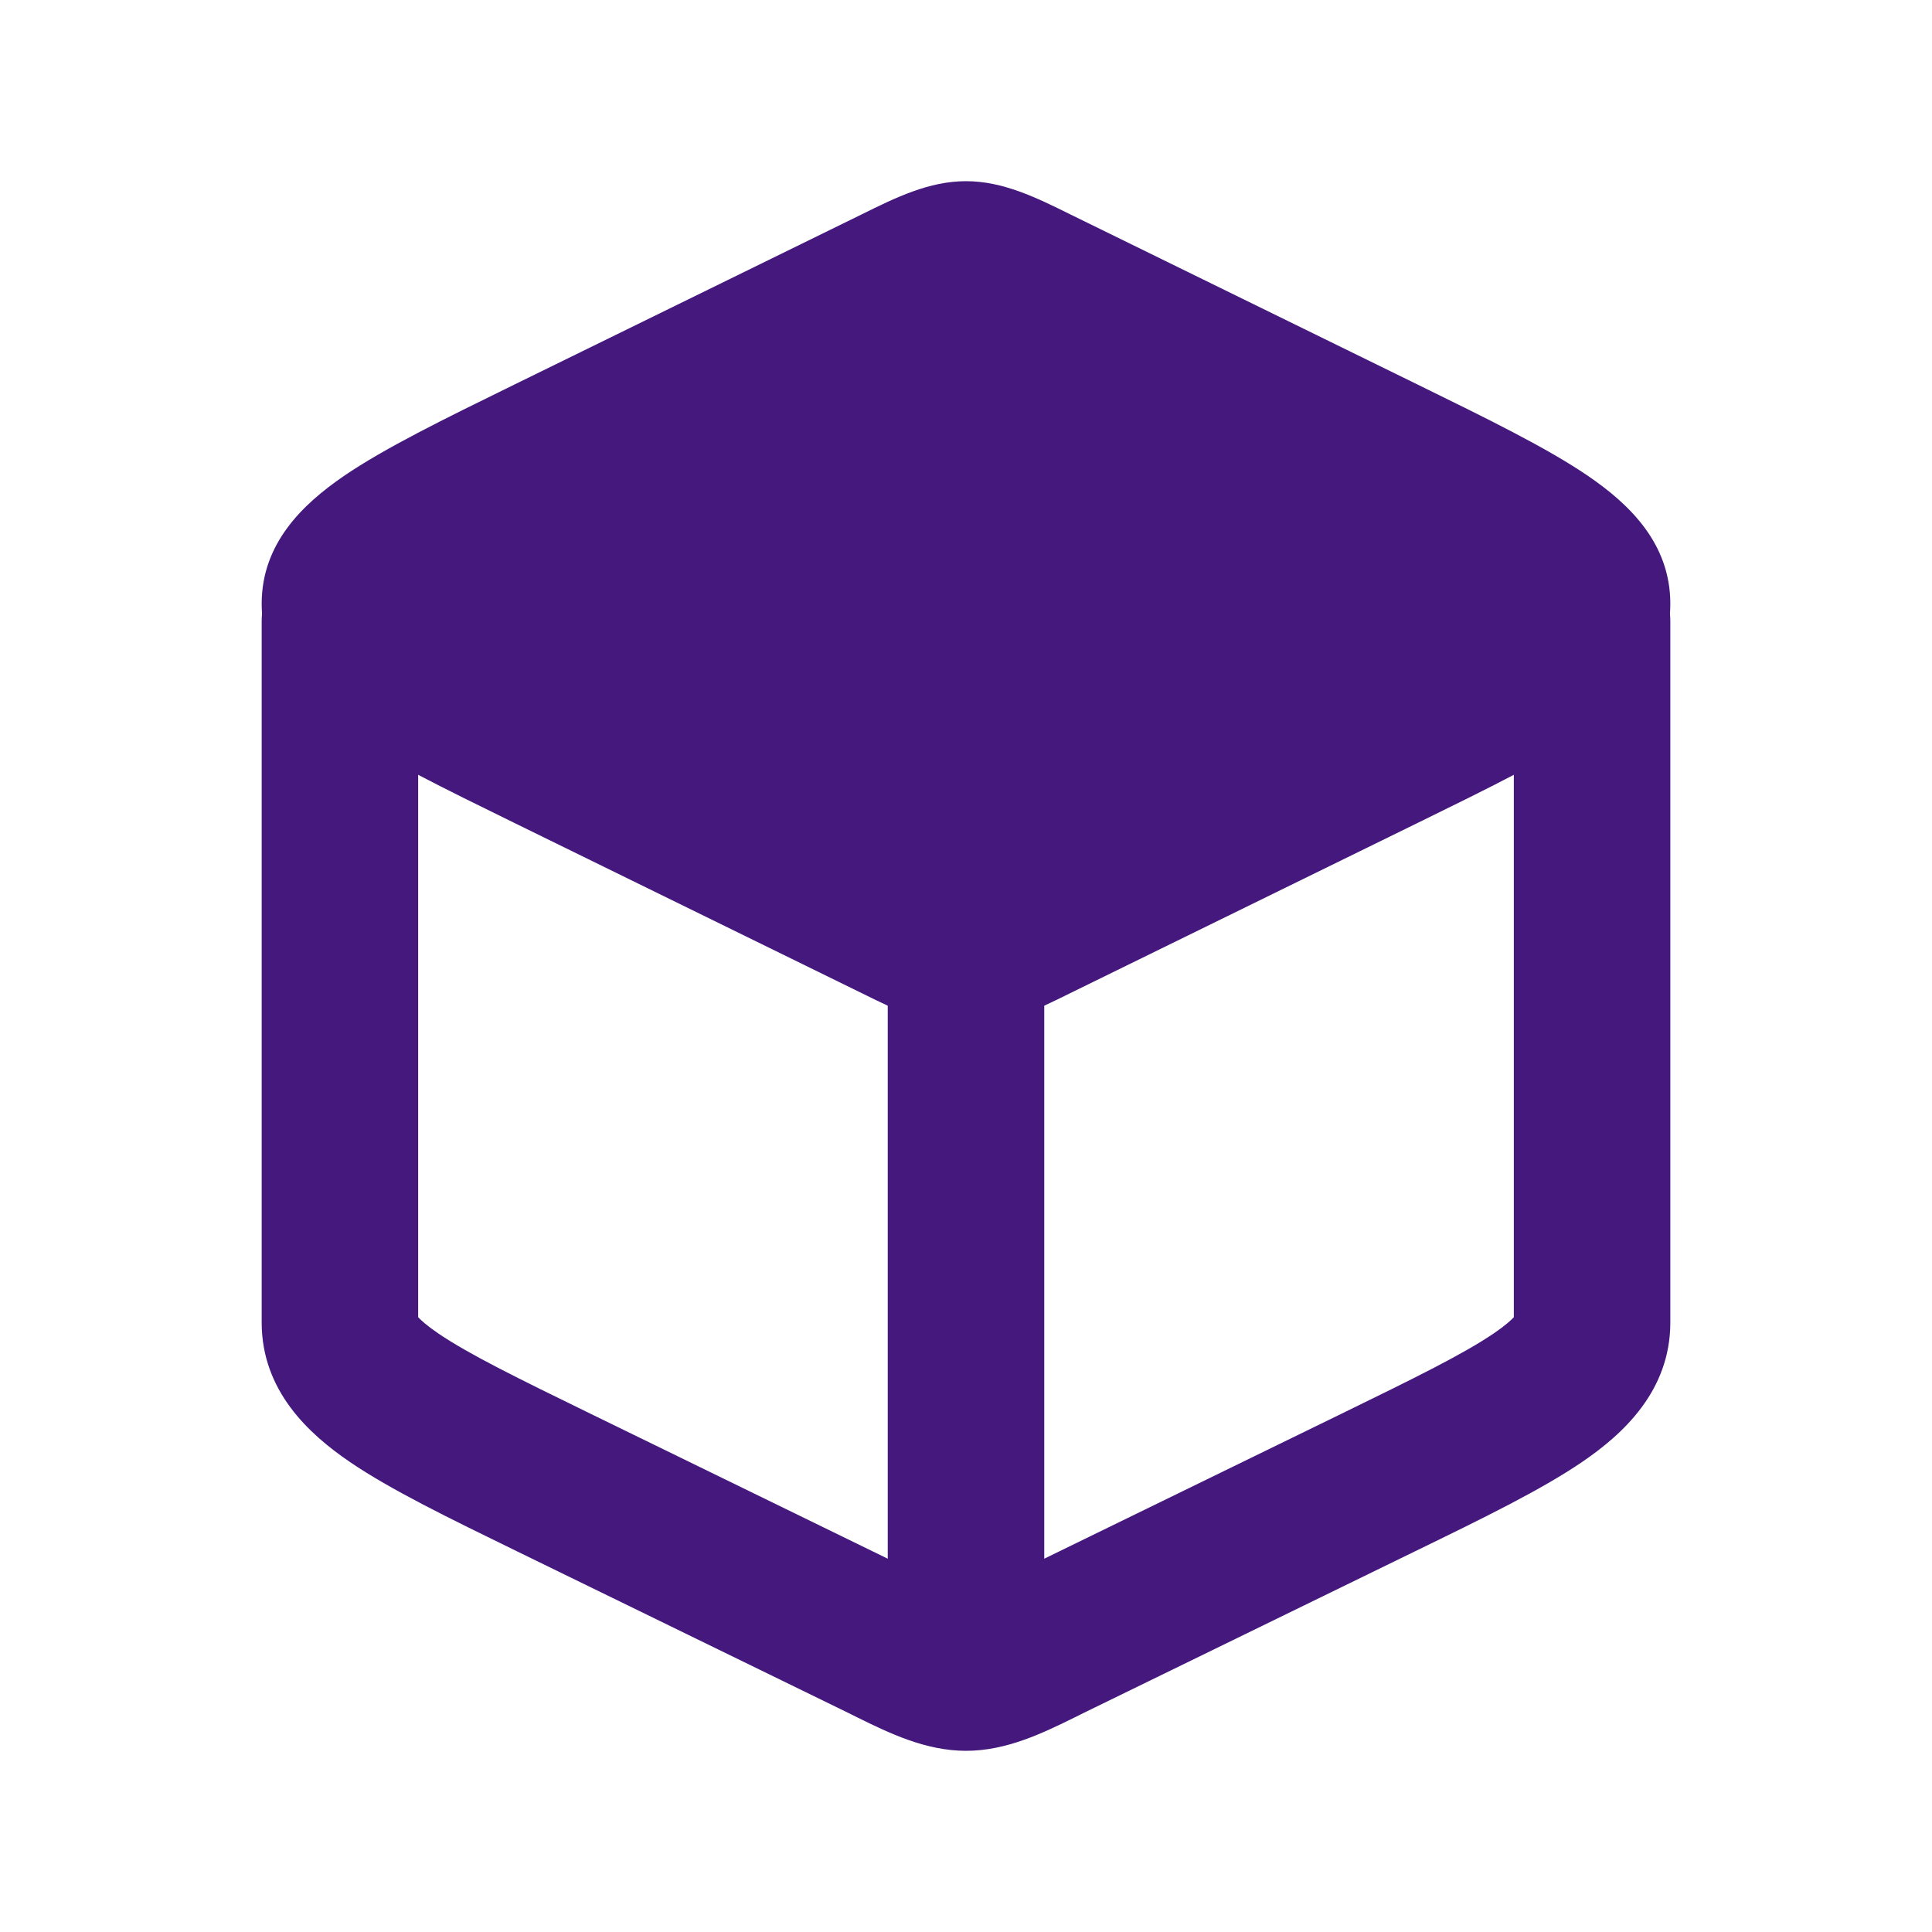
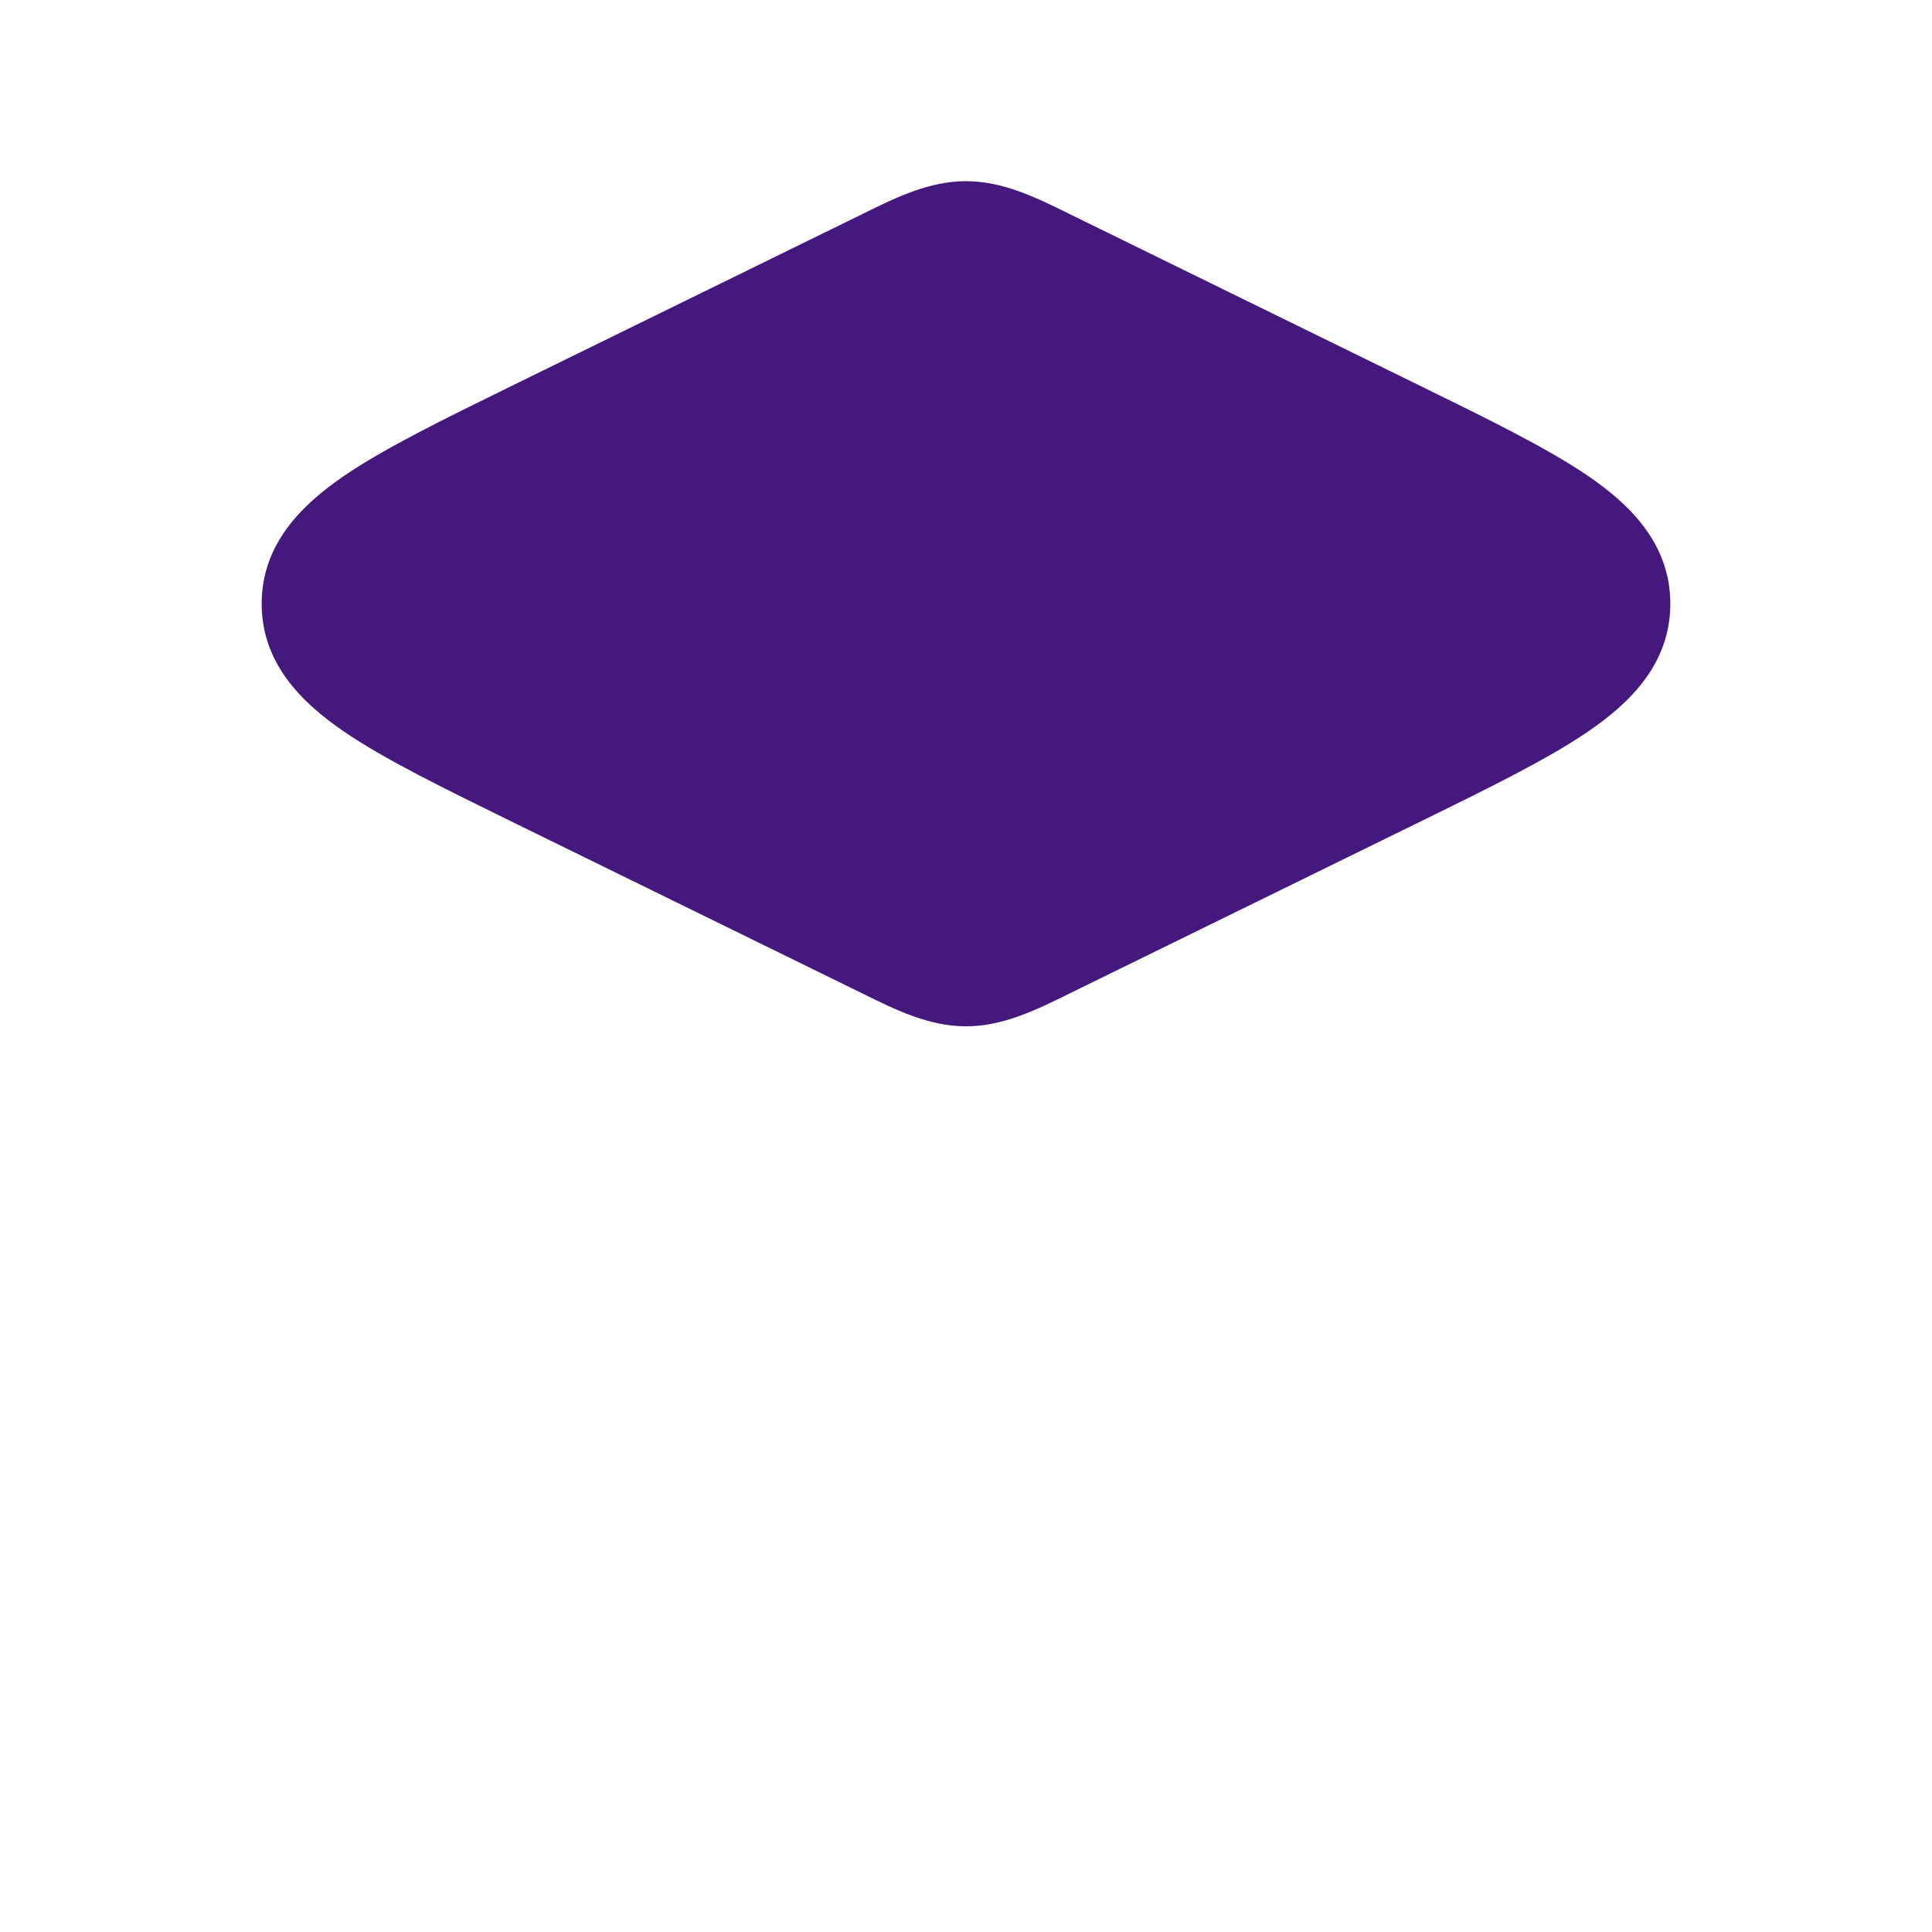
<svg xmlns="http://www.w3.org/2000/svg" width="18" height="18" viewBox="0 0 18 18" fill="none">
-   <path fill-rule="evenodd" clip-rule="evenodd" d="M3.167 5.062C3.569 5.062 3.896 5.387 3.896 5.788V12.272C3.92 12.298 3.973 12.348 4.083 12.423C4.365 12.615 4.812 12.835 5.507 13.174L8.271 14.522V9.054C8.271 8.654 8.597 8.329 9 8.329C9.403 8.329 9.729 8.654 9.729 9.054V14.522L12.493 13.174C13.188 12.835 13.634 12.615 13.917 12.423C14.027 12.348 14.08 12.298 14.104 12.272V5.788C14.104 5.387 14.431 5.062 14.833 5.062C15.236 5.062 15.562 5.387 15.562 5.788V12.321C15.562 12.958 15.123 13.36 14.74 13.621C14.36 13.88 13.815 14.146 13.186 14.452L10.092 15.961C10.067 15.974 10.042 15.986 10.016 15.999C9.719 16.145 9.379 16.312 9 16.312C8.621 16.312 8.281 16.145 7.984 15.999C7.958 15.986 7.933 15.974 7.908 15.961L4.814 14.452C4.185 14.145 3.64 13.88 3.26 13.621C2.877 13.36 2.438 12.958 2.438 12.321V5.788C2.438 5.387 2.764 5.062 3.167 5.062ZM14.122 12.249C14.122 12.249 14.121 12.252 14.117 12.257C14.119 12.252 14.122 12.249 14.122 12.249ZM3.878 12.249C3.878 12.249 3.881 12.252 3.883 12.257C3.879 12.252 3.878 12.249 3.878 12.249Z" fill="#45187E" />
  <path d="M8.031 1.996C8.346 1.84 8.656 1.688 9 1.688C9.344 1.688 9.654 1.84 9.969 1.996L13.212 3.585C13.869 3.907 14.418 4.176 14.798 4.436C15.181 4.698 15.562 5.063 15.562 5.625C15.562 6.187 15.181 6.552 14.798 6.814C14.418 7.074 13.869 7.343 13.212 7.665L9.969 9.254C9.654 9.41 9.344 9.562 9 9.562C8.656 9.562 8.346 9.41 8.031 9.254L4.788 7.665C4.131 7.343 3.582 7.074 3.202 6.814C2.82 6.552 2.438 6.187 2.438 5.625C2.438 5.063 2.82 4.698 3.202 4.436C3.582 4.176 4.131 3.907 4.788 3.585L8.031 1.996Z" fill="#45187E" />
</svg>